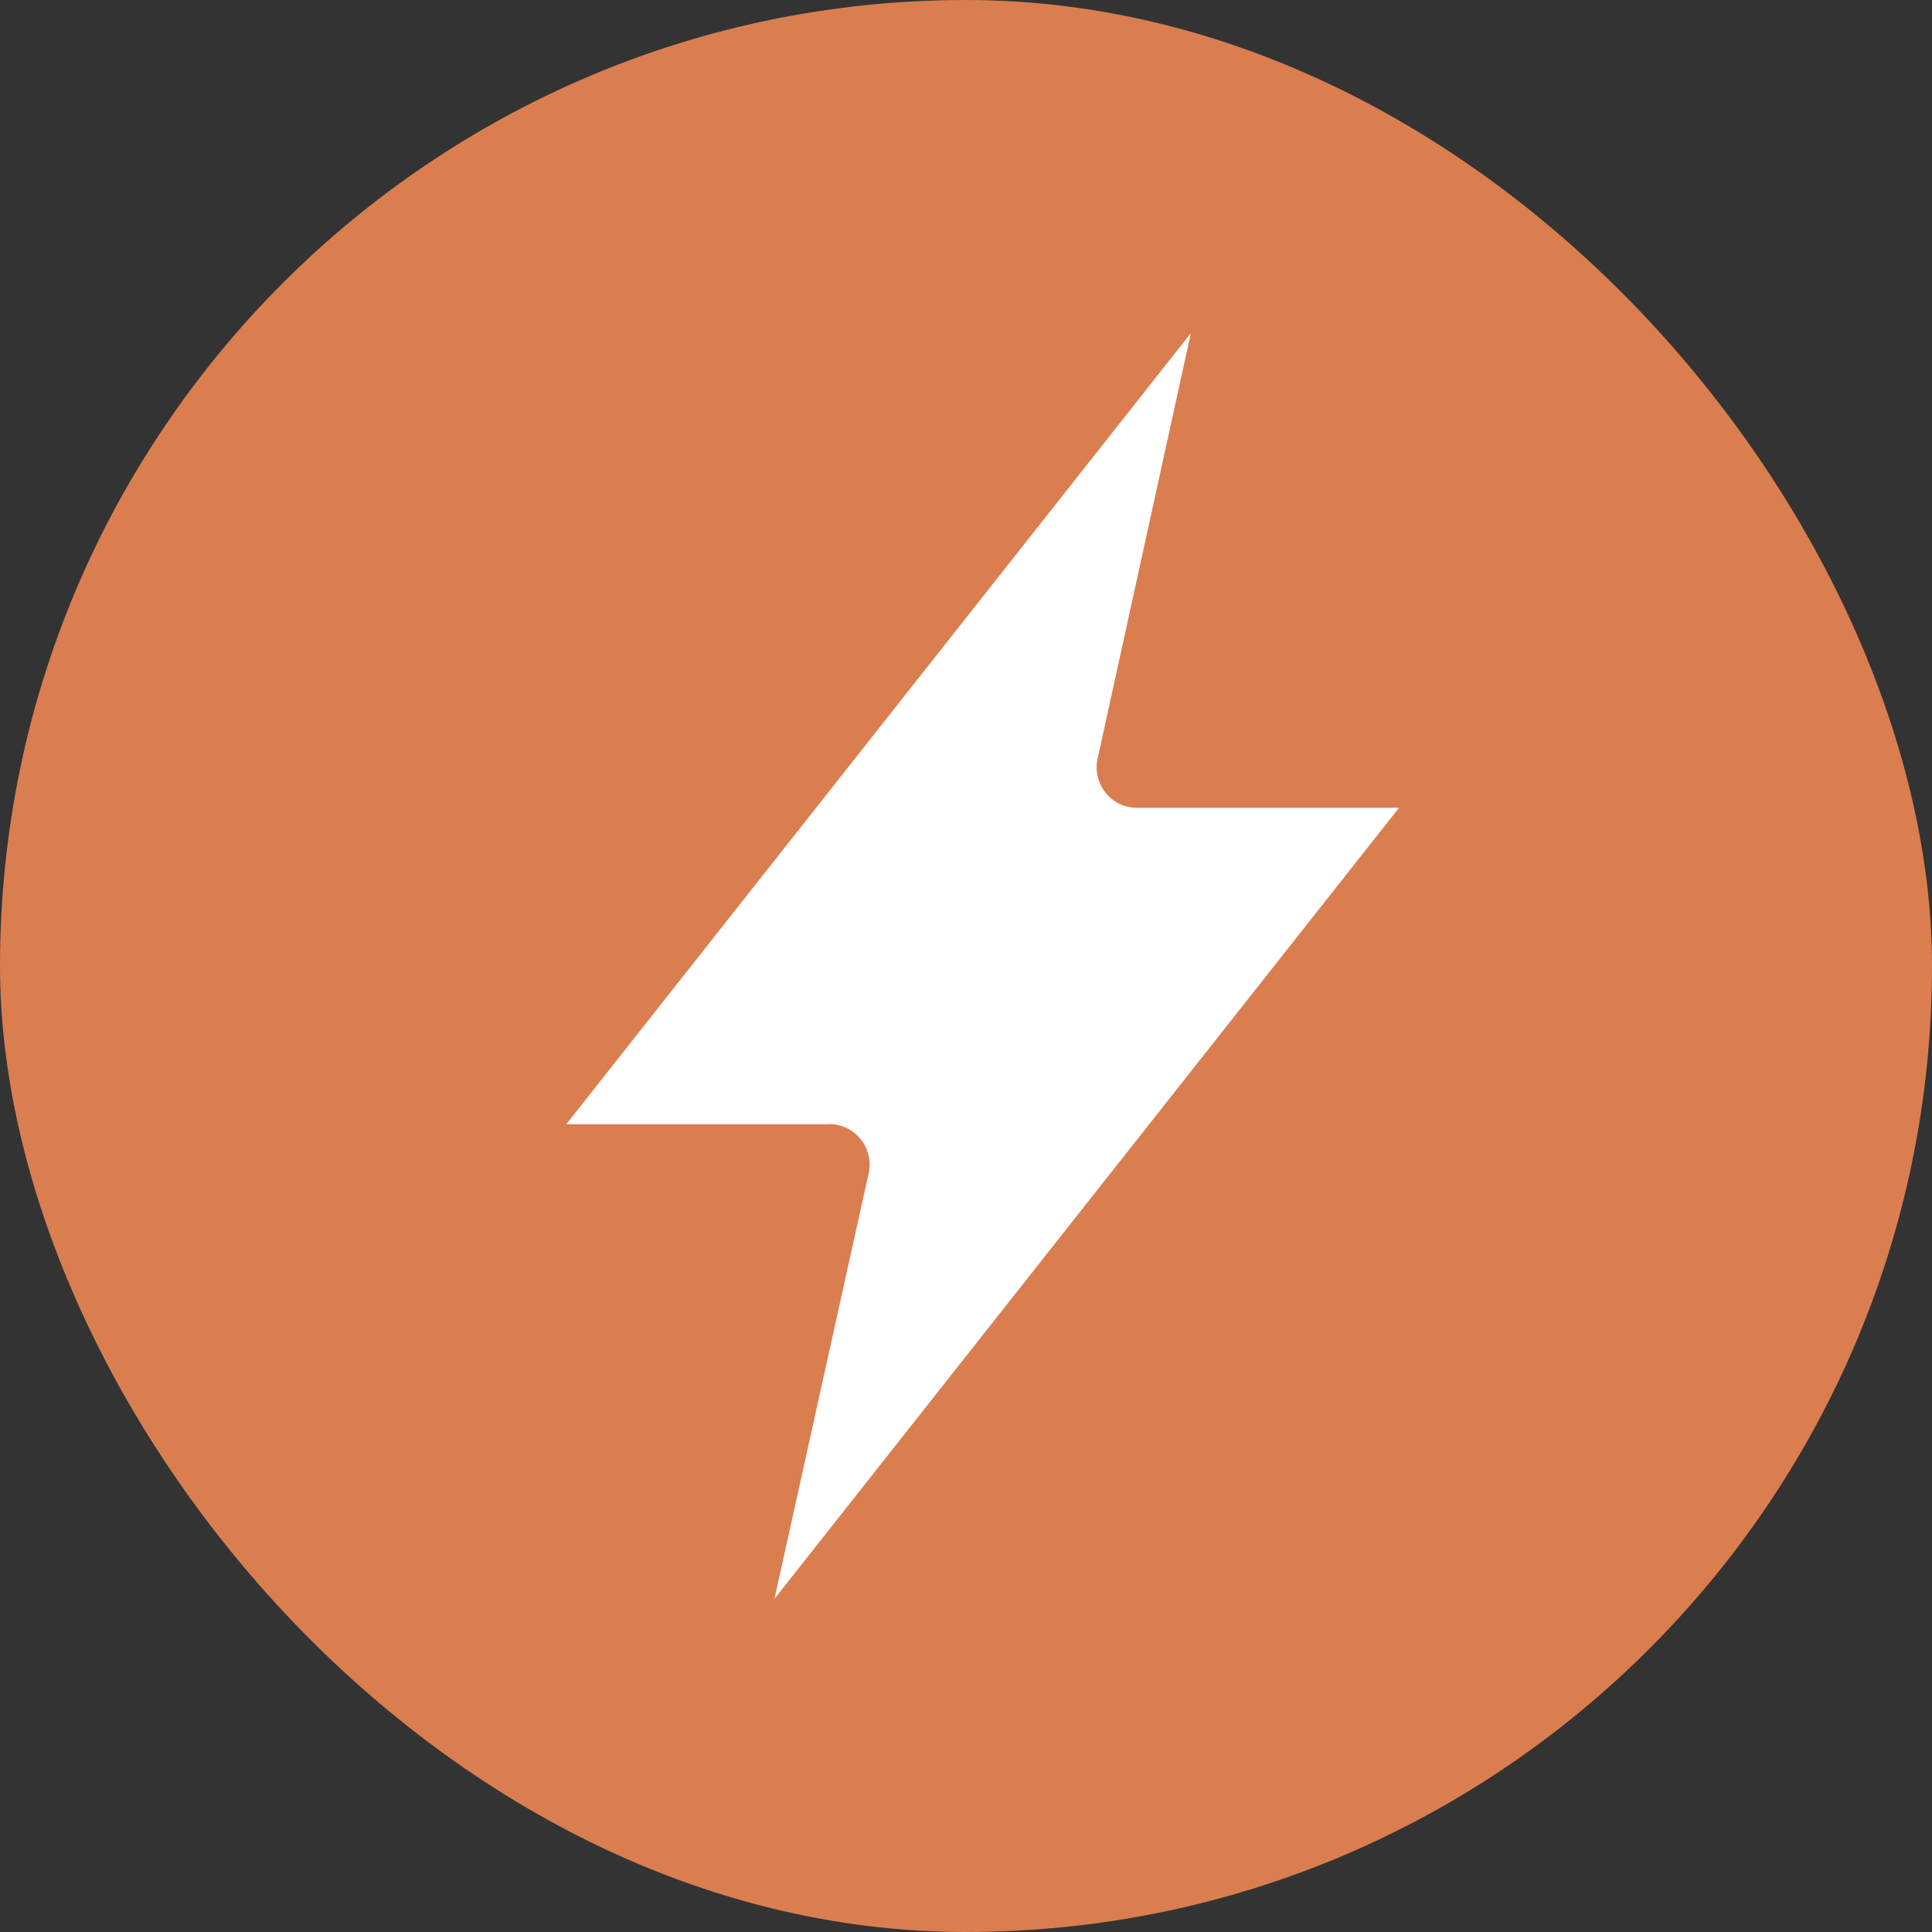
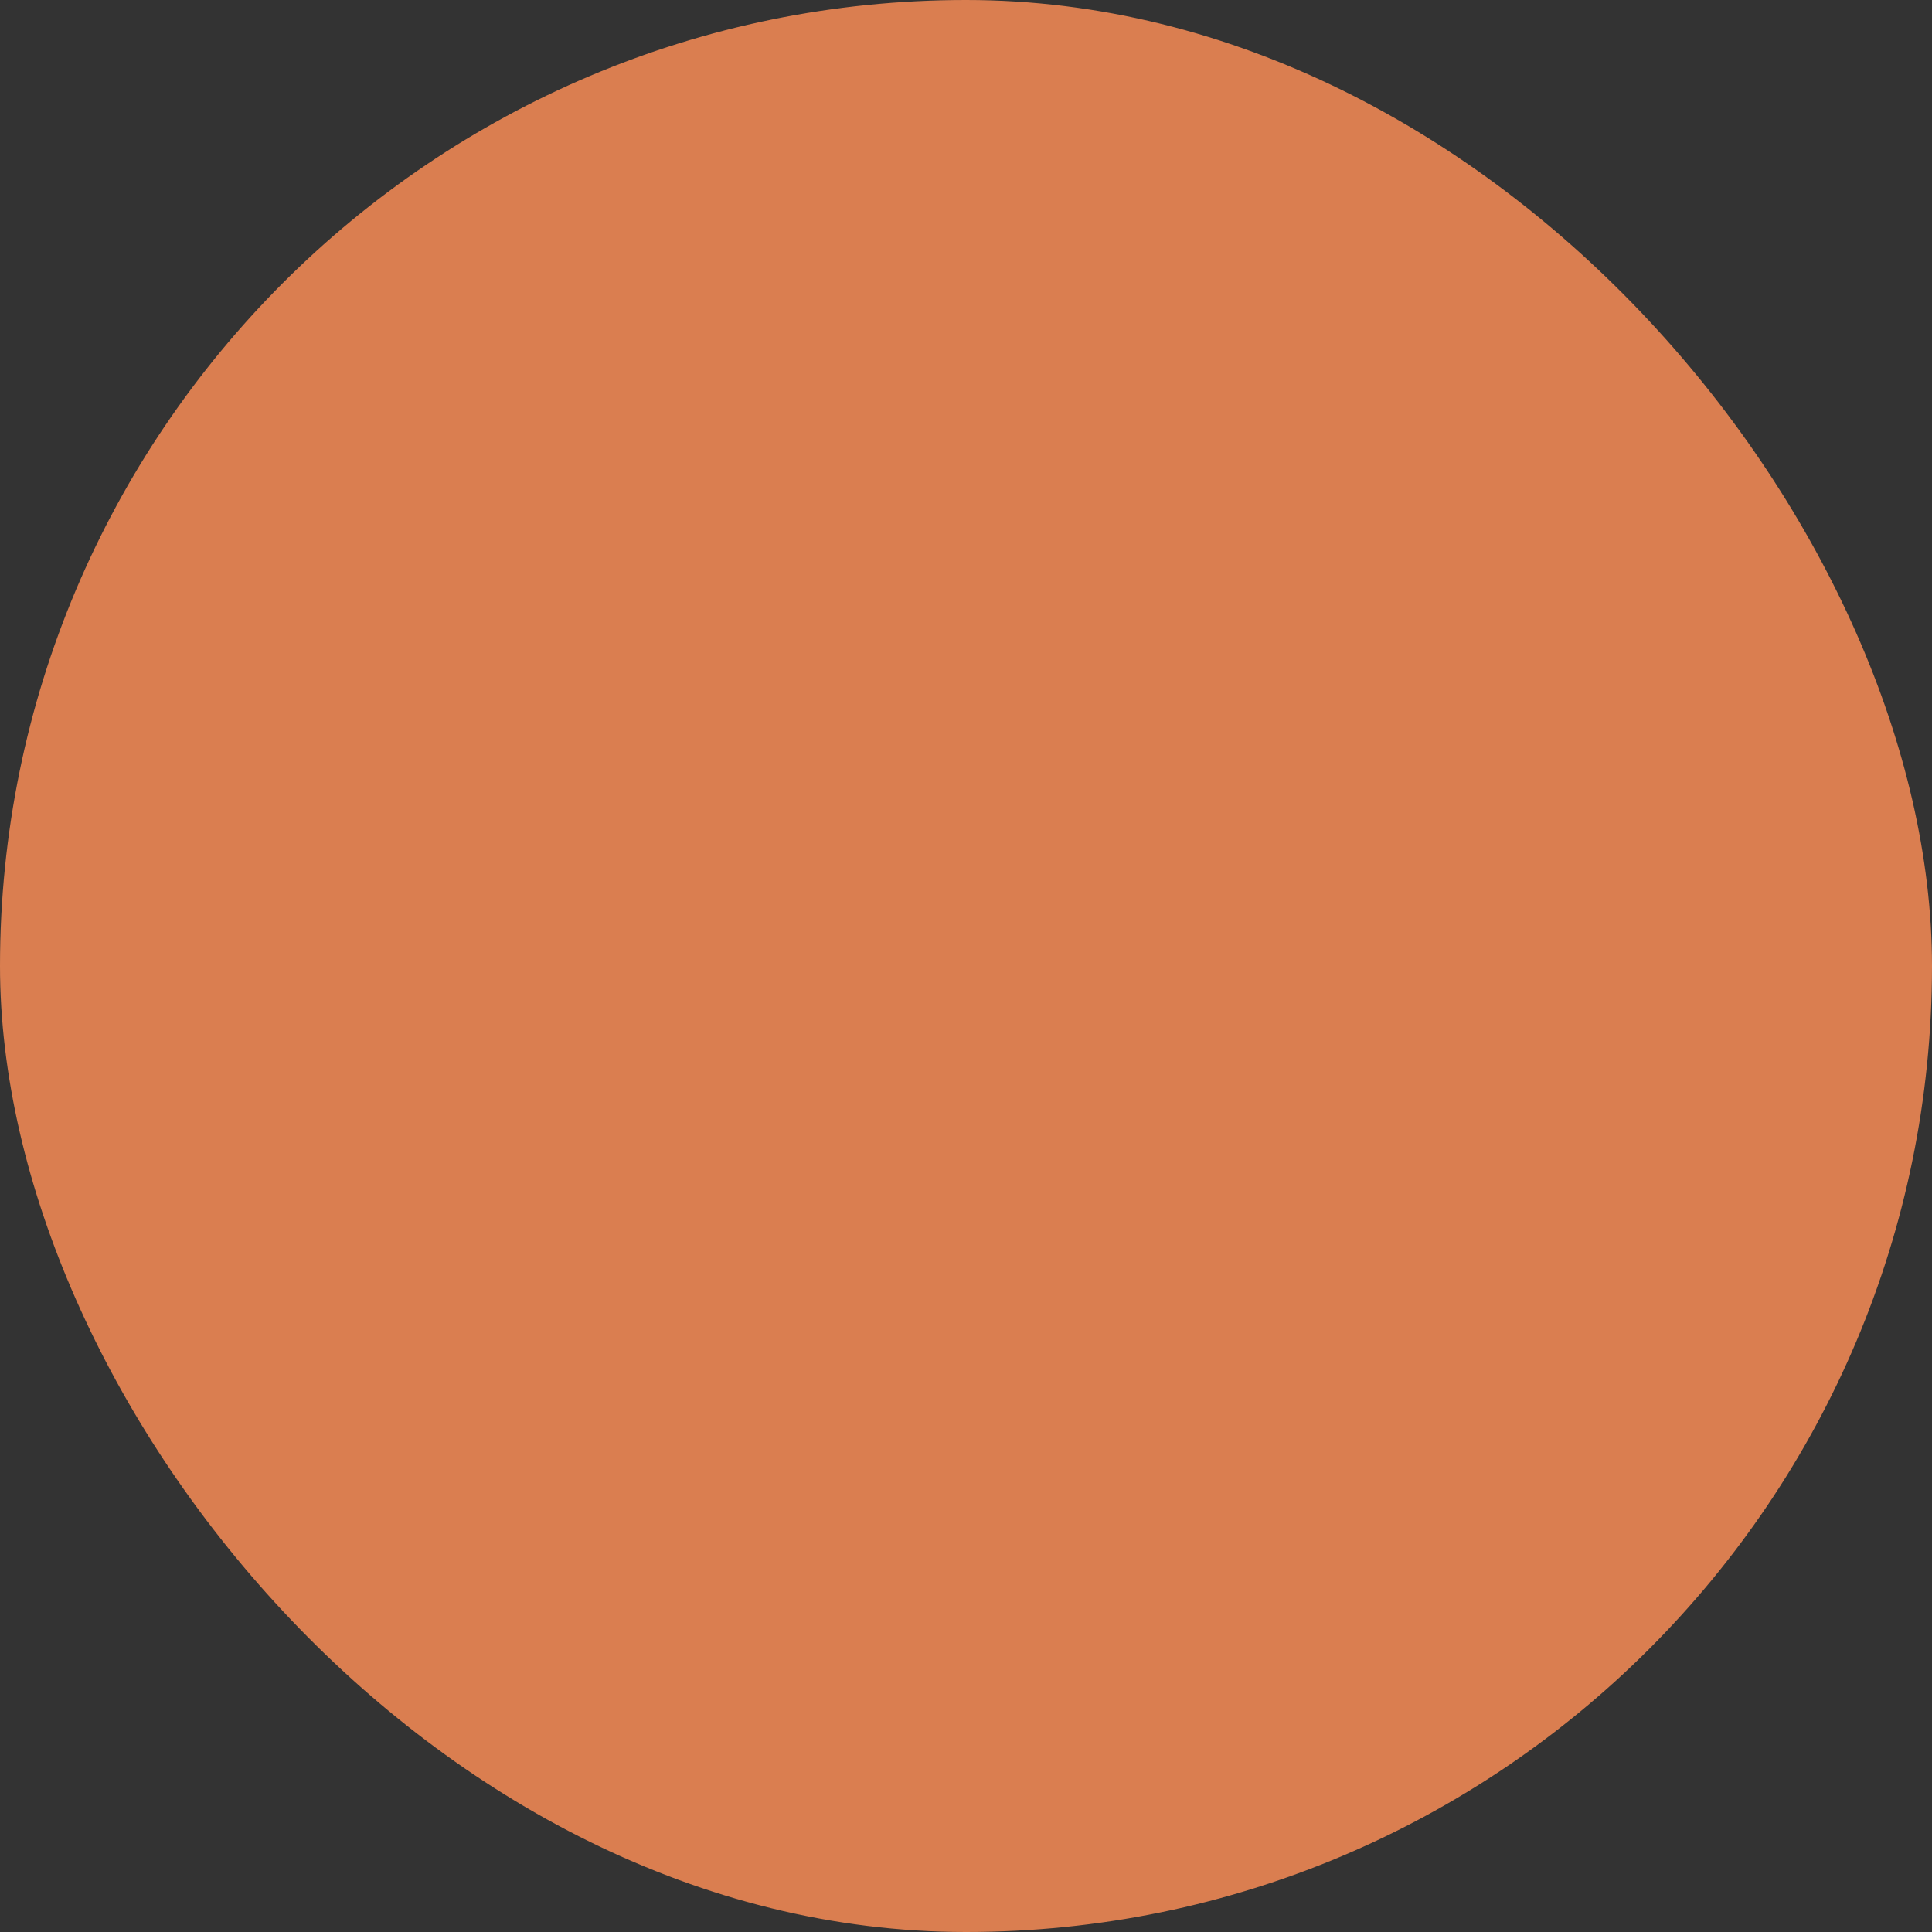
<svg xmlns="http://www.w3.org/2000/svg" width="58" height="58" viewBox="0 0 58 58" fill="none">
  <rect x="0" y="0" width="58" height="58" fill="#333333" stroke="none" />
  <rect width="58" height="58" rx="29" fill="#DA7E50" />
  <g clip-path="url(#clip0_75_94)">
-     <path d="M23.249 48L26.061 35.298C26.114 35.11 26.121 34.911 26.081 34.719C26.042 34.527 25.958 34.348 25.835 34.196C25.713 34.044 25.556 33.924 25.379 33.846C25.201 33.769 25.008 33.736 24.815 33.75H17L35.751 10L32.967 22.701C32.915 22.888 32.908 23.085 32.946 23.275C32.984 23.465 33.067 23.643 33.186 23.794C33.306 23.945 33.459 24.066 33.634 24.145C33.808 24.224 33.999 24.26 34.19 24.25H42L23.249 48Z" fill="white" />
-   </g>
+     </g>
  <defs>
    <clipPath id="clip0_75_94">
-       <rect width="25" height="38" fill="white" transform="translate(17 10)" />
-     </clipPath>
+       </clipPath>
  </defs>
</svg>